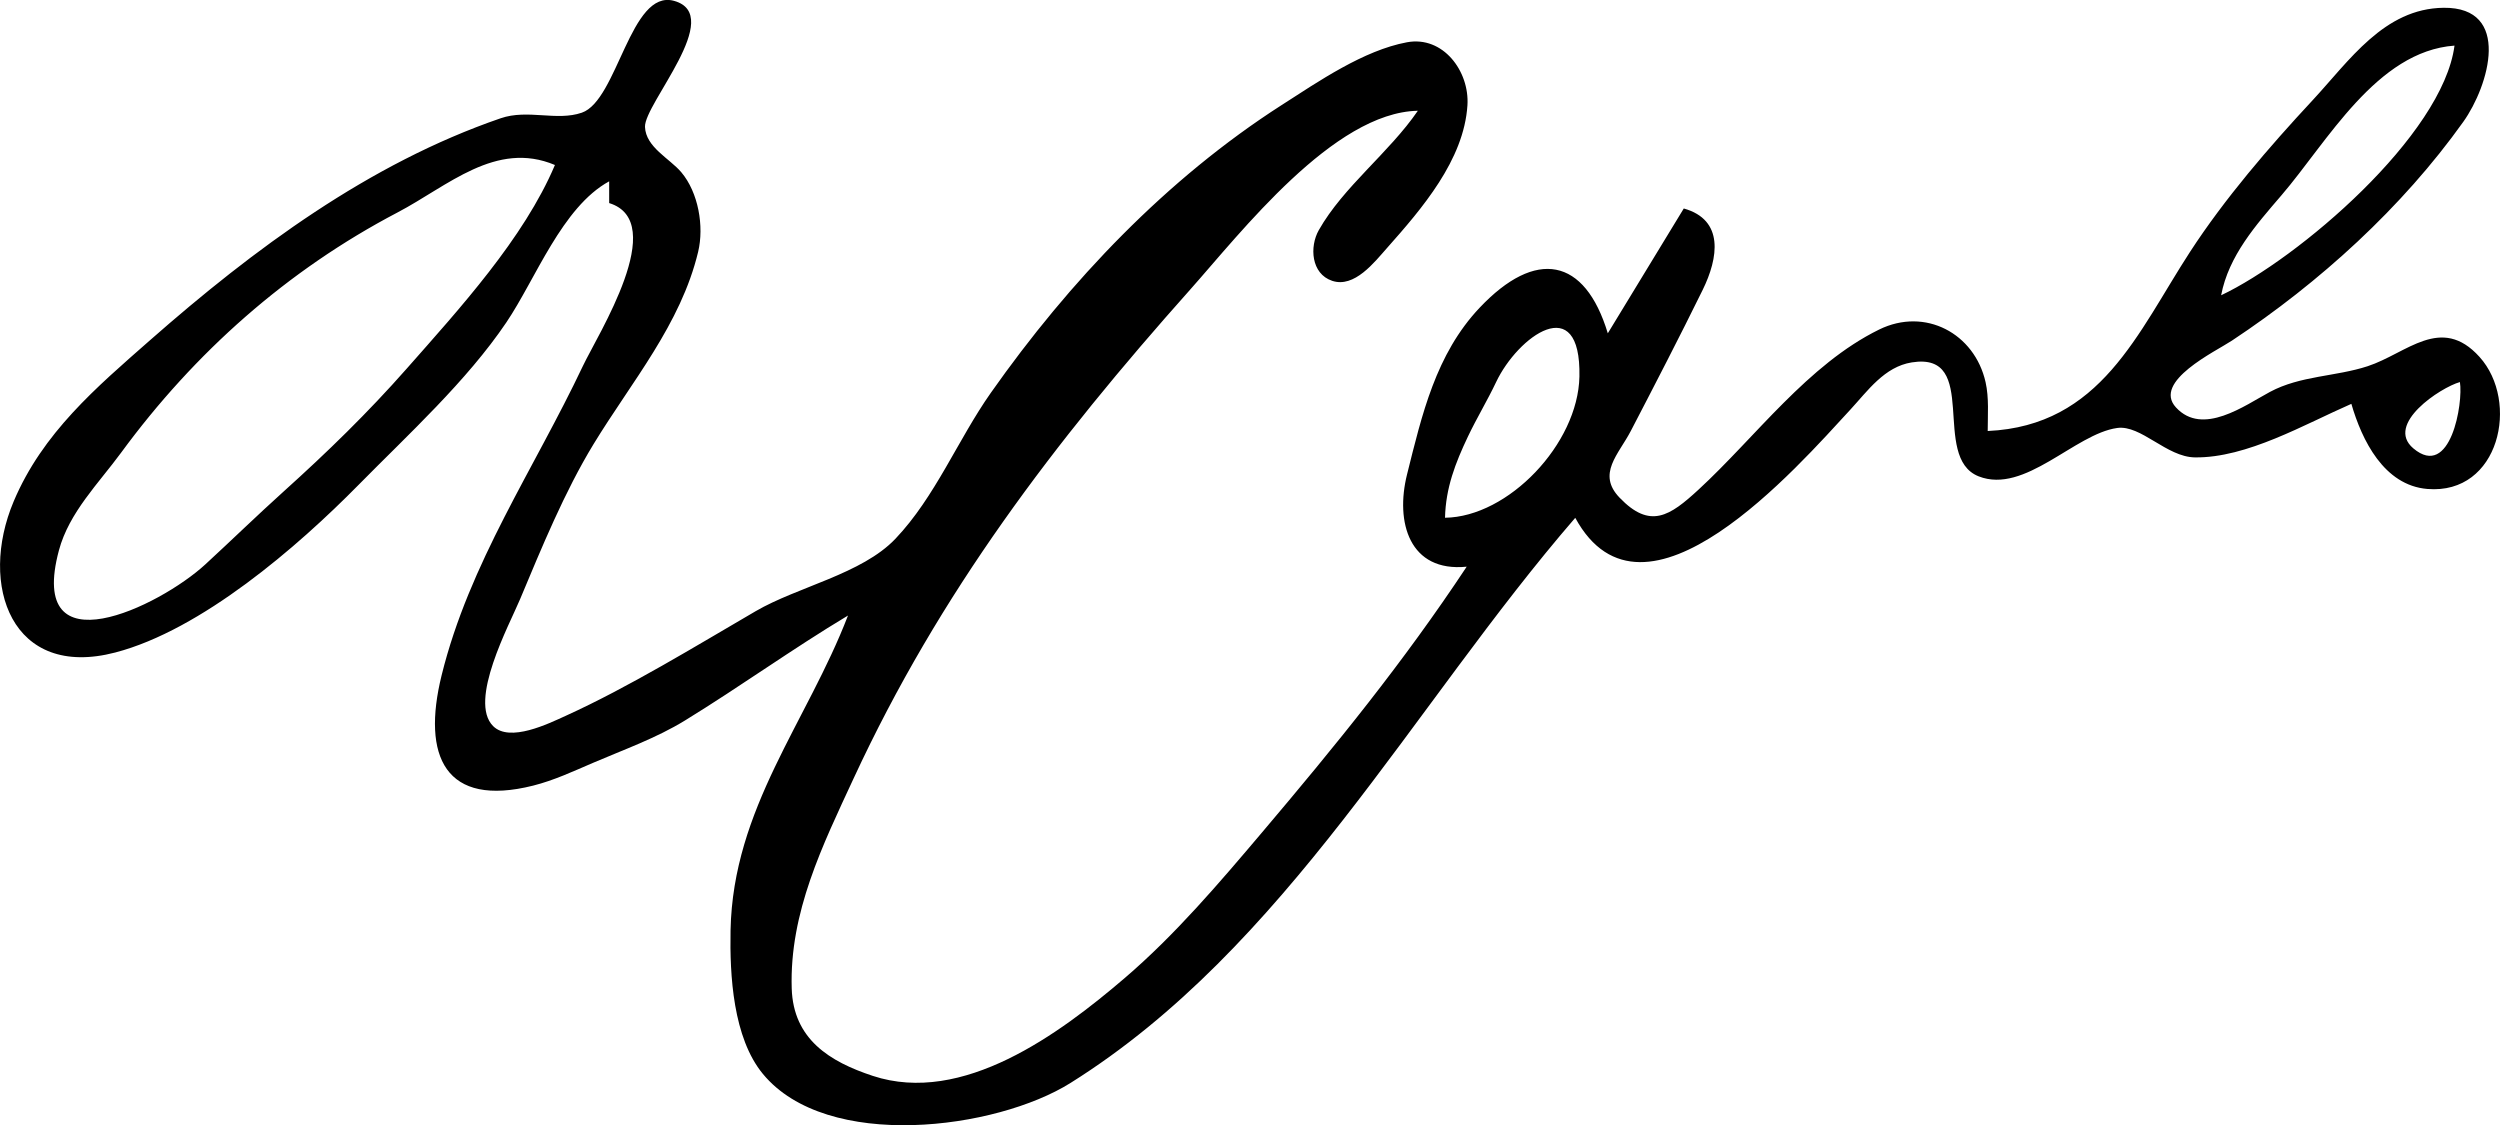
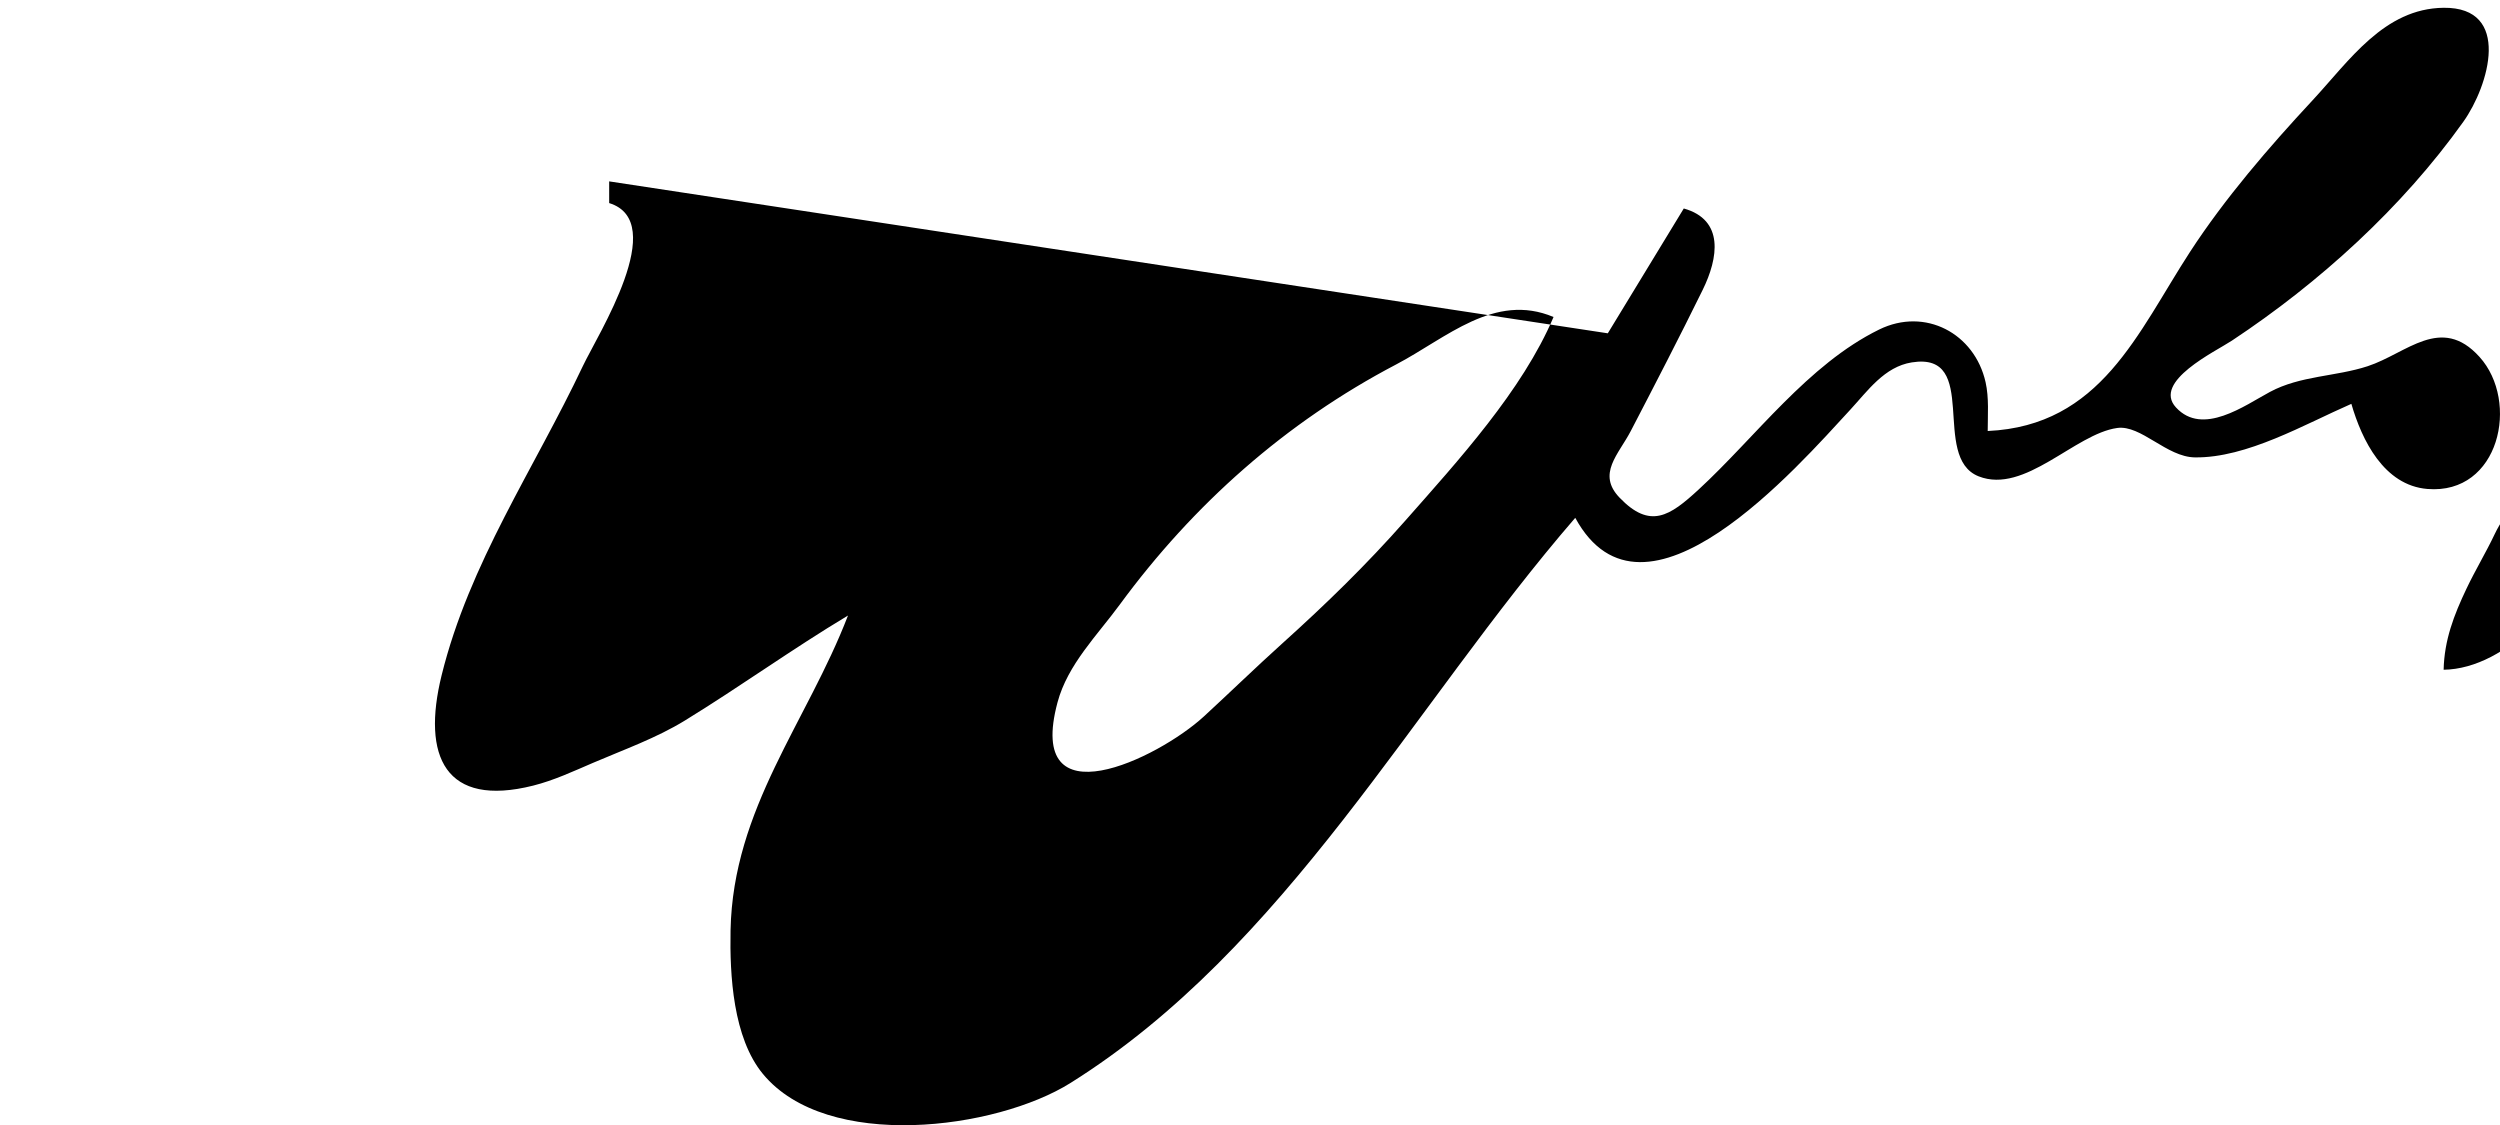
<svg xmlns="http://www.w3.org/2000/svg" xmlns:ns1="http://www.inkscape.org/namespaces/inkscape" xmlns:ns2="http://sodipodi.sourceforge.net/DTD/sodipodi-0.dtd" width="121.874mm" height="54.855mm" viewBox="0 0 121.874 54.855" version="1.1" id="svg1" xml:space="preserve" ns1:version="1.3.2 (091e20e, 2023-11-25, custom)" ns2:docname="firma di Carlo Gesualdo.svg">
  <ns2:namedview id="namedview1" pagecolor="#505050" bordercolor="#eeeeee" borderopacity="1" ns1:showpageshadow="0" ns1:pageopacity="0" ns1:pagecheckerboard="0" ns1:deskcolor="#505050" ns1:document-units="mm" ns1:zoom="0.68287698" ns1:cx="281.16338" ns1:cy="235.03501" ns1:window-width="1920" ns1:window-height="986" ns1:window-x="-11" ns1:window-y="-11" ns1:window-maximized="1" ns1:current-layer="layer1" />
  <defs id="defs1" />
  <g ns1:label="Livello 1" ns1:groupmode="layer" id="layer1" transform="translate(-30.502,-86.303)">
-     <path style="fill:#000000;stroke:none" d="m 60.199,95.145 v 1.058 c 2.953,0.91 -0.558,6.414 -1.279,7.937 -2.385,5.04 -5.537,9.607 -6.889,15.081 -0.978,3.959 0.176,6.459 4.464,5.38 1.009,-0.254 1.957,-0.698 2.91,-1.107 1.521,-0.653 3.083,-1.204 4.498,-2.073 2.699,-1.658 5.228,-3.485 7.938,-5.111 -1.991,5.183 -5.608,9.401 -5.725,15.346 -0.043,2.188 0.12,5.237 1.579,7.003 3.128,3.786 11.362,2.714 14.994,0.438 10.526,-6.595 16.668,-18.375 24.606,-27.55 3.343,6.149 10.853,-2.506 13.408,-5.271 0.853,-0.924 1.664,-2.093 2.997,-2.306 3.362,-0.537 0.906,4.626 3.261,5.555 2.247,0.886 4.694,-2.073 6.754,-2.358 1.161,-0.161 2.406,1.416 3.787,1.434 2.53,0.034 5.342,-1.612 7.628,-2.61 0.511,1.763 1.583,3.973 3.704,4.149 3.521,0.293 4.512,-4.259 2.542,-6.439 -1.875,-2.076 -3.545,-0.17 -5.452,0.455 -1.561,0.511 -3.272,0.454 -4.763,1.253 -1.232,0.661 -3.281,2.172 -4.582,0.756 -1.16,-1.262 1.928,-2.727 2.729,-3.257 4.276,-2.832 8.299,-6.488 11.277,-10.664 1.26,-1.766 2.372,-5.598 -0.958,-5.561 -2.906,0.032 -4.601,2.588 -6.395,4.517 -2.115,2.275 -4.273,4.777 -5.968,7.384 -2.555,3.931 -4.339,8.478 -9.862,8.731 -8e-5,-0.782 0.069,-1.613 -0.104,-2.381 -0.535,-2.377 -2.945,-3.666 -5.187,-2.566 -3.477,1.706 -6.025,5.243 -8.807,7.805 -1.397,1.286 -2.356,1.947 -3.85,0.39 -1.114,-1.161 -0.047,-2.102 0.55,-3.252 1.18,-2.269 2.378,-4.585 3.503,-6.875 0.767,-1.562 1.057,-3.415 -0.921,-3.969 l -3.704,6.085 c -1.12,-3.705 -3.511,-4.144 -6.251,-1.244 -2.137,2.263 -2.811,5.223 -3.536,8.123 -0.582,2.326 0.109,4.779 2.908,4.498 -3.087,4.665 -6.384,8.713 -9.988,12.968 -2.085,2.461 -4.22,4.977 -6.681,7.084 -3.189,2.731 -7.908,6.214 -12.283,4.772 -2.105,-0.694 -3.877,-1.79 -3.953,-4.263 -0.114,-3.708 1.509,-6.983 3.019,-10.243 4.194,-9.052 9.768,-16.374 16.392,-23.81 2.491,-2.797 7.004,-8.651 11.113,-8.734 -1.404,2.05 -3.629,3.7 -4.83,5.821 -0.455,0.803 -0.379,2.125 0.654,2.47 1.083,0.362 2.06,-0.91 2.674,-1.602 1.692,-1.907 3.748,-4.282 3.919,-6.955 0.107,-1.661 -1.189,-3.398 -2.946,-3.073 -2.114,0.391 -4.331,1.919 -6.109,3.06 -5.609,3.599 -10.344,8.58 -14.184,14.036 -1.602,2.276 -2.707,5.07 -4.647,7.109 -1.637,1.72 -4.758,2.334 -6.81,3.528 -2.936,1.709 -6.183,3.702 -9.26,5.101 -0.842,0.383 -2.729,1.312 -3.541,0.503 -1.223,-1.22 0.789,-4.936 1.313,-6.186 1.047,-2.499 2.173,-5.248 3.583,-7.561 1.855,-3.043 4.253,-5.845 5.098,-9.373 0.298,-1.244 0.012,-2.896 -0.823,-3.883 -0.568,-0.671 -1.728,-1.217 -1.768,-2.206 -0.046,-1.124 3.932,-5.451 1.415,-6.147 -2.128,-0.588 -2.749,4.85 -4.494,5.452 -1.232,0.425 -2.629,-0.185 -3.957,0.272 -6.425,2.209 -12.048,6.386 -17.086,10.814 -2.627,2.309 -5.246,4.523 -6.657,7.87 -1.723,4.087 -0.09,8.679 4.957,7.359 4.192,-1.096 8.879,-5.144 11.86,-8.173 2.422,-2.46 5.267,-5.052 7.203,-7.918 1.431,-2.119 2.714,-5.621 5.014,-6.879 m 89.958,-6.615 c -0.574,4.384 -7.624,10.395 -11.377,12.171 0.368,-1.927 1.694,-3.422 2.941,-4.874 2.231,-2.598 4.638,-7.022 8.436,-7.297 m -92.604,5.821 c -1.513,3.579 -4.666,7.022 -7.218,9.918 -1.909,2.166 -3.871,4.073 -6.012,6.002 -1.29,1.162 -2.538,2.377 -3.816,3.553 -2.237,2.057 -8.71,5.191 -7.134,-0.688 0.495,-1.847 1.935,-3.266 3.033,-4.763 3.589,-4.888 8.092,-8.887 13.474,-11.709 2.455,-1.288 4.795,-3.526 7.673,-2.314 m 43.392,17.198 c 0.034,-1.455 0.499,-2.659 1.12,-3.965 0.429,-0.901 0.946,-1.752 1.373,-2.654 1.048,-2.21 4.146,-4.504 4.059,-0.261 -0.068,3.283 -3.47,6.84 -6.553,6.879 m 49.477,-6.615 c 0.167,1.015 -0.452,4.77 -2.272,3.232 -1.397,-1.181 1.331,-2.967 2.272,-3.232 z" id="path1" />
+     <path style="fill:#000000;stroke:none" d="m 60.199,95.145 v 1.058 c 2.953,0.91 -0.558,6.414 -1.279,7.937 -2.385,5.04 -5.537,9.607 -6.889,15.081 -0.978,3.959 0.176,6.459 4.464,5.38 1.009,-0.254 1.957,-0.698 2.91,-1.107 1.521,-0.653 3.083,-1.204 4.498,-2.073 2.699,-1.658 5.228,-3.485 7.938,-5.111 -1.991,5.183 -5.608,9.401 -5.725,15.346 -0.043,2.188 0.12,5.237 1.579,7.003 3.128,3.786 11.362,2.714 14.994,0.438 10.526,-6.595 16.668,-18.375 24.606,-27.55 3.343,6.149 10.853,-2.506 13.408,-5.271 0.853,-0.924 1.664,-2.093 2.997,-2.306 3.362,-0.537 0.906,4.626 3.261,5.555 2.247,0.886 4.694,-2.073 6.754,-2.358 1.161,-0.161 2.406,1.416 3.787,1.434 2.53,0.034 5.342,-1.612 7.628,-2.61 0.511,1.763 1.583,3.973 3.704,4.149 3.521,0.293 4.512,-4.259 2.542,-6.439 -1.875,-2.076 -3.545,-0.17 -5.452,0.455 -1.561,0.511 -3.272,0.454 -4.763,1.253 -1.232,0.661 -3.281,2.172 -4.582,0.756 -1.16,-1.262 1.928,-2.727 2.729,-3.257 4.276,-2.832 8.299,-6.488 11.277,-10.664 1.26,-1.766 2.372,-5.598 -0.958,-5.561 -2.906,0.032 -4.601,2.588 -6.395,4.517 -2.115,2.275 -4.273,4.777 -5.968,7.384 -2.555,3.931 -4.339,8.478 -9.862,8.731 -8e-5,-0.782 0.069,-1.613 -0.104,-2.381 -0.535,-2.377 -2.945,-3.666 -5.187,-2.566 -3.477,1.706 -6.025,5.243 -8.807,7.805 -1.397,1.286 -2.356,1.947 -3.85,0.39 -1.114,-1.161 -0.047,-2.102 0.55,-3.252 1.18,-2.269 2.378,-4.585 3.503,-6.875 0.767,-1.562 1.057,-3.415 -0.921,-3.969 l -3.704,6.085 m 89.958,-6.615 c -0.574,4.384 -7.624,10.395 -11.377,12.171 0.368,-1.927 1.694,-3.422 2.941,-4.874 2.231,-2.598 4.638,-7.022 8.436,-7.297 m -92.604,5.821 c -1.513,3.579 -4.666,7.022 -7.218,9.918 -1.909,2.166 -3.871,4.073 -6.012,6.002 -1.29,1.162 -2.538,2.377 -3.816,3.553 -2.237,2.057 -8.71,5.191 -7.134,-0.688 0.495,-1.847 1.935,-3.266 3.033,-4.763 3.589,-4.888 8.092,-8.887 13.474,-11.709 2.455,-1.288 4.795,-3.526 7.673,-2.314 m 43.392,17.198 c 0.034,-1.455 0.499,-2.659 1.12,-3.965 0.429,-0.901 0.946,-1.752 1.373,-2.654 1.048,-2.21 4.146,-4.504 4.059,-0.261 -0.068,3.283 -3.47,6.84 -6.553,6.879 m 49.477,-6.615 c 0.167,1.015 -0.452,4.77 -2.272,3.232 -1.397,-1.181 1.331,-2.967 2.272,-3.232 z" id="path1" />
  </g>
</svg>